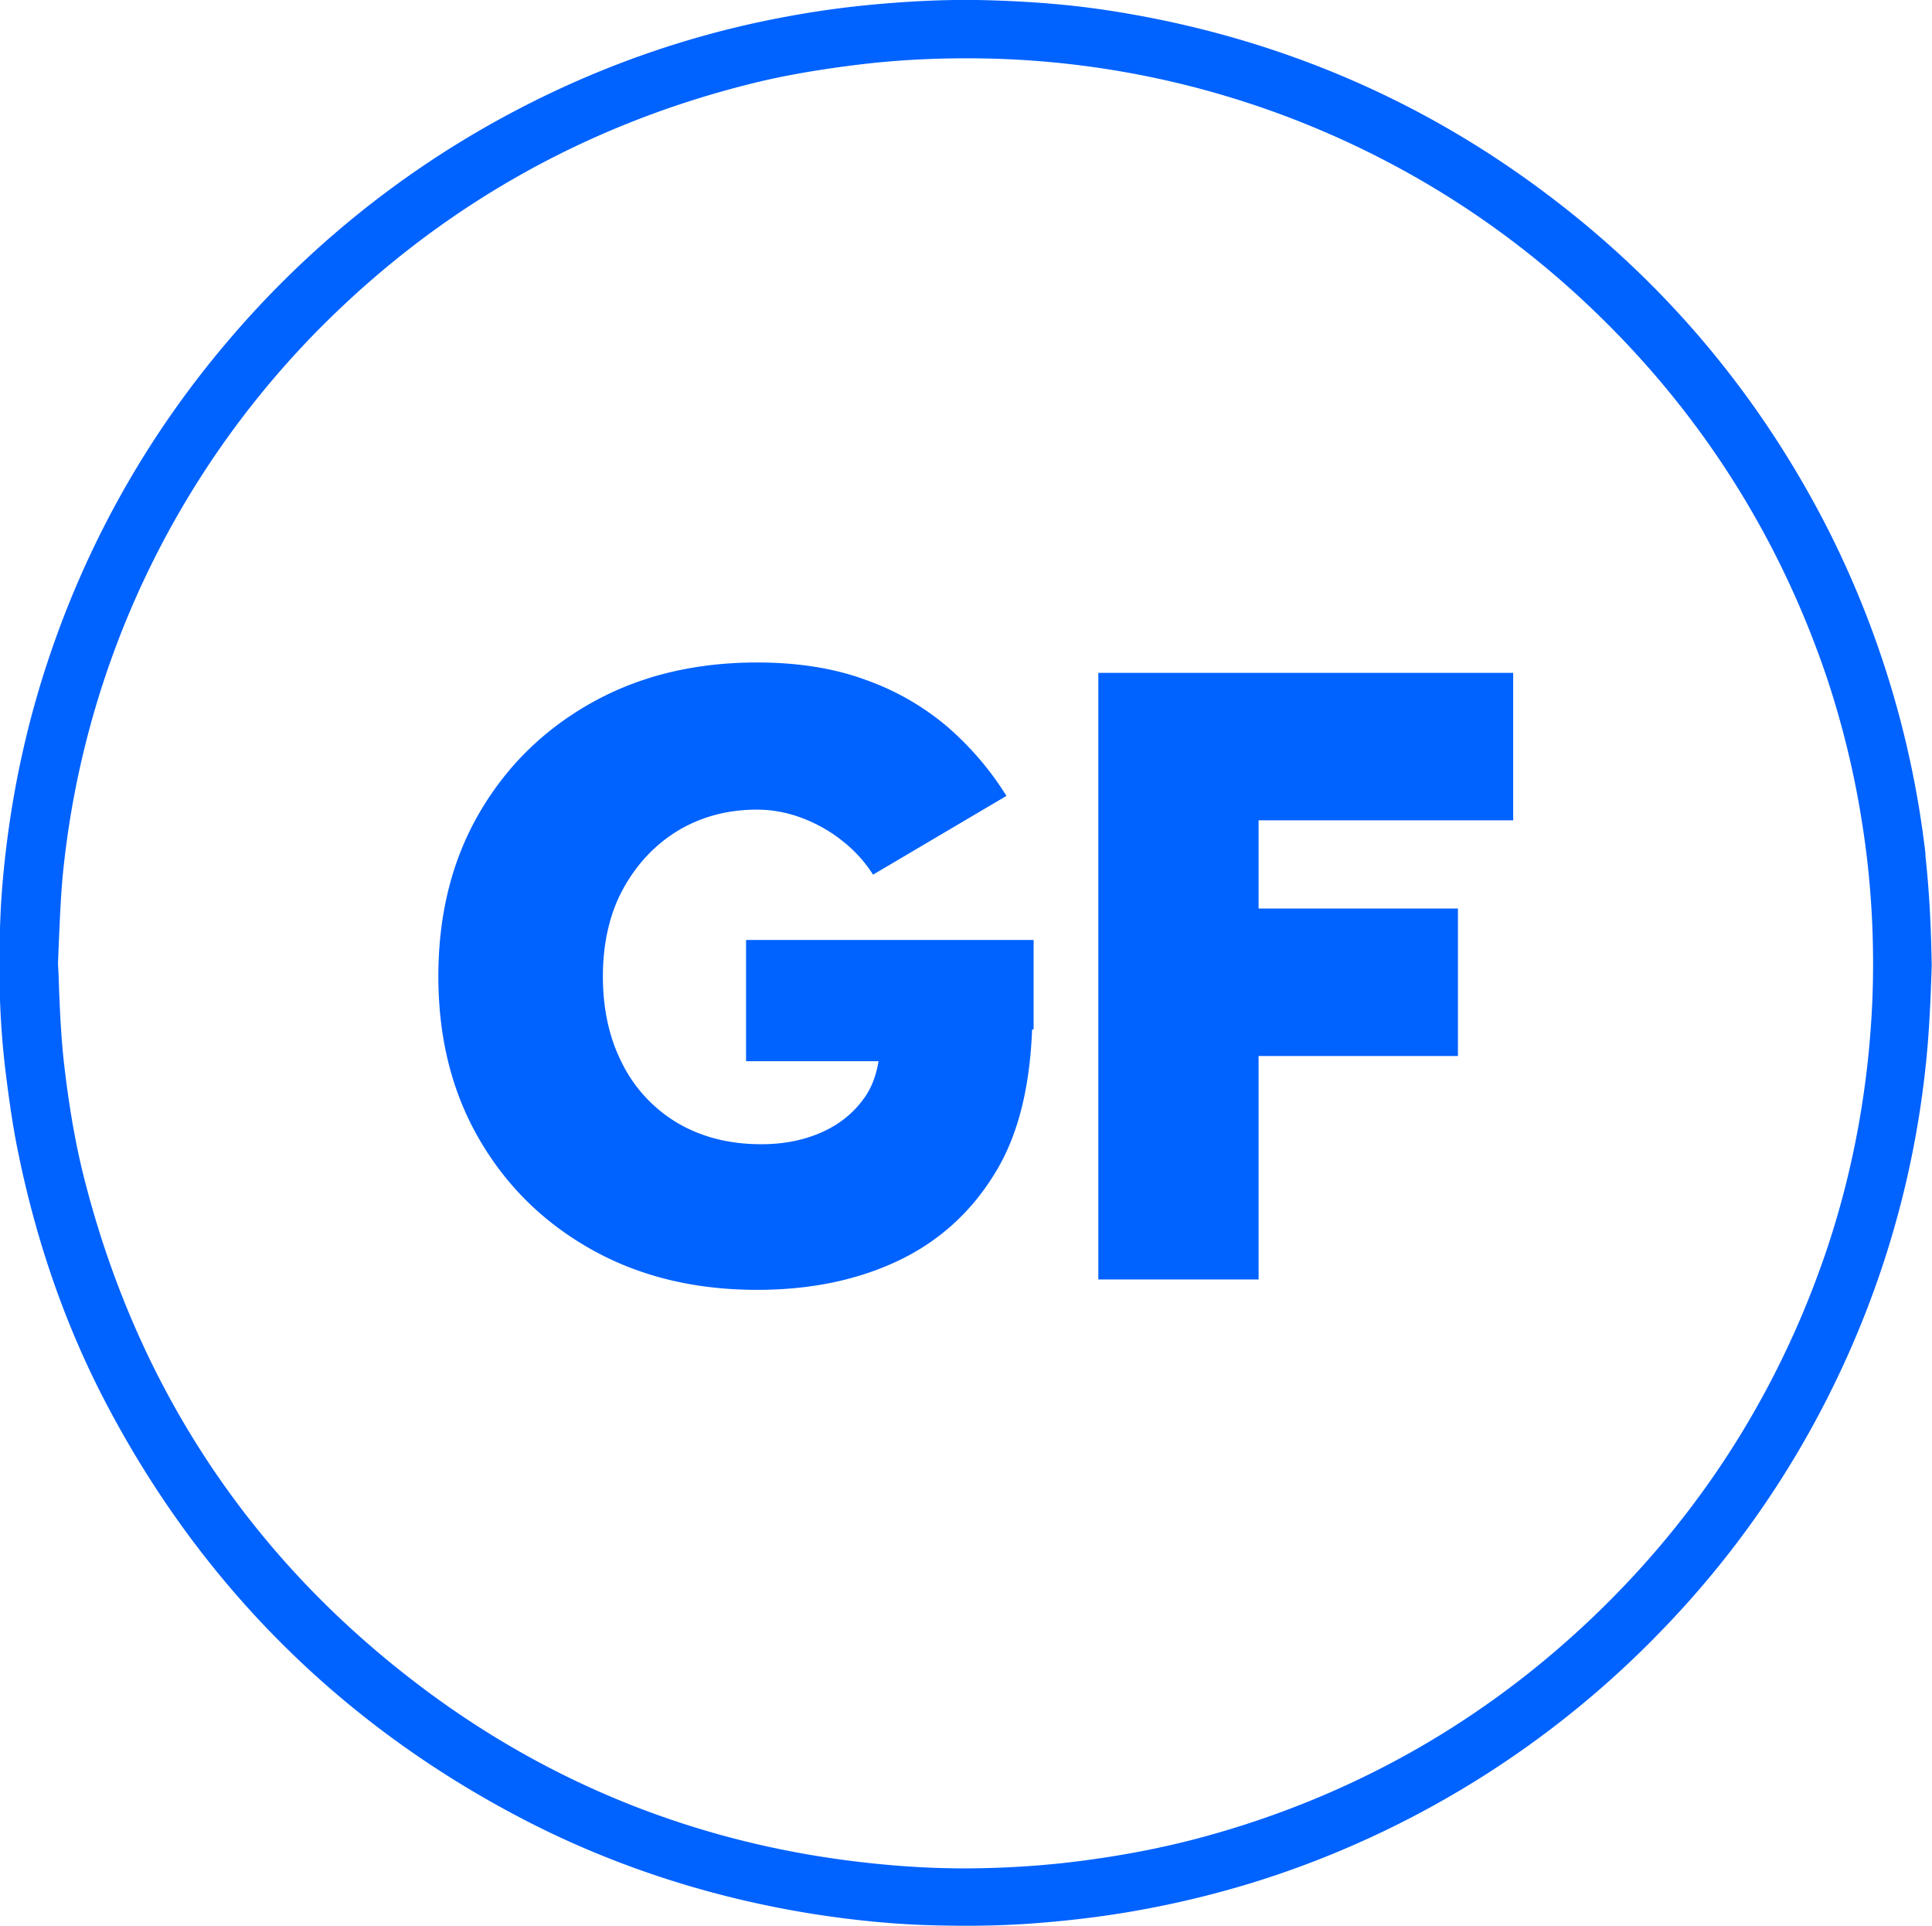
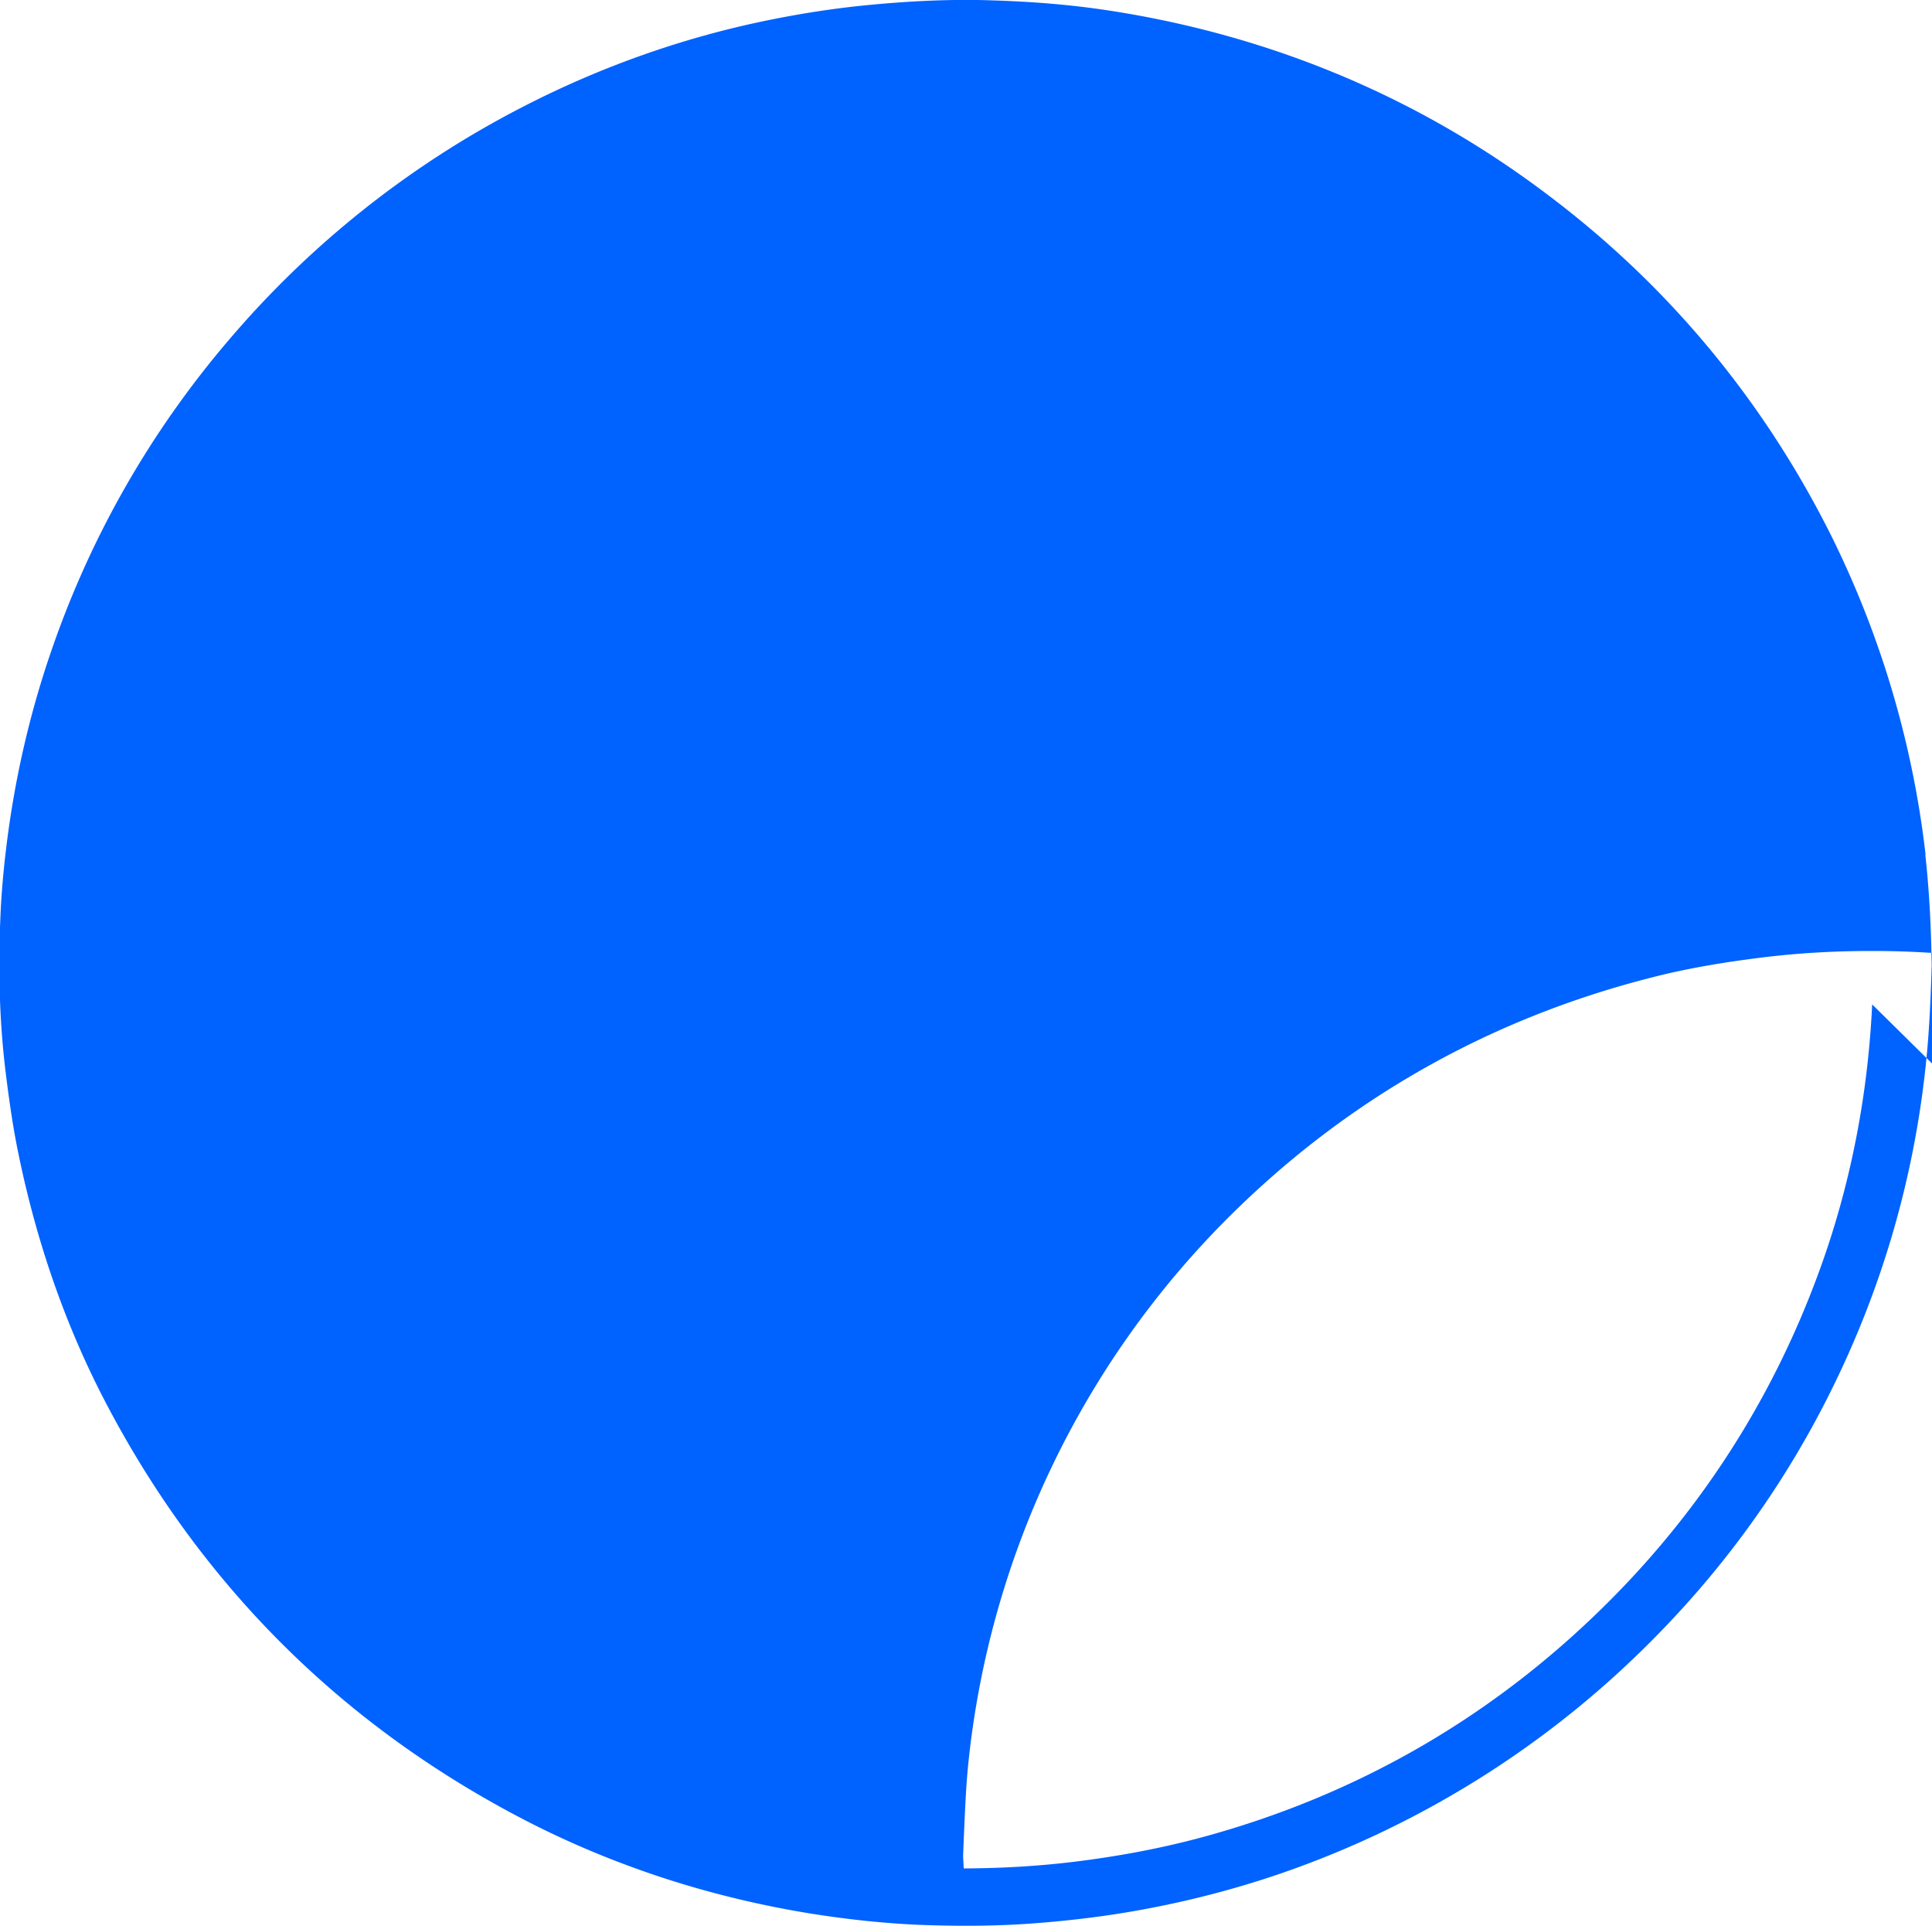
<svg xmlns="http://www.w3.org/2000/svg" fill="#0062ff" id="icon-gf" viewBox="0 0 63.29 63.09">
  <g id="Background">
-     <path class="cls-1" d="M63.08 28a31.614 31.614 0 0 0-3.18-10.63c-2.2-4.33-5.26-8.01-9.12-10.93-4.27-3.25-9.17-5.3-14.55-6.11-1.2-.18-2.44-.28-3.8-.32-1.29-.04-2.61.02-4.04.16-1.12.11-2.27.29-3.41.53-2.76.58-5.43 1.54-7.95 2.85a31.619 31.619 0 0 0-9.52 7.57c-2.6 3.04-4.57 6.5-5.86 10.29-.67 1.96-1.14 4-1.41 6.07-.13 1.01-.2 1.85-.23 2.64-.07 1.77-.02 3.4.17 4.96.13 1.06.26 1.93.43 2.74.59 2.87 1.53 5.58 2.82 8.06 3.17 6.09 7.88 10.75 14 13.86 2.85 1.44 5.94 2.43 9.19 2.95 1.21.19 2.36.31 3.5.36.53.02 1.04.03 1.53.03.67 0 1.32-.02 1.95-.06 1.17-.08 2.32-.21 3.43-.4 1.64-.28 3.27-.69 4.83-1.22a31.64 31.64 0 0 0 12.61-8.03 31.11 31.11 0 0 0 5.51-7.81c1.69-3.4 2.74-7.04 3.12-10.81.11-1.08.15-2.17.18-3.12-.02-1.39-.09-2.55-.21-3.64Zm-1.75 4.9c-.13 2.77-.63 5.49-1.5 8.07-1.44 4.25-3.74 8.02-6.85 11.21-3.82 3.92-8.43 6.62-13.71 8.03-1.17.31-2.39.55-3.74.73-1.19.16-2.46.25-3.78.26h-.18c-.99 0-2.05-.06-3.14-.18-5.26-.57-10.06-2.42-14.26-5.49-5.74-4.2-9.56-9.83-11.36-16.73-.32-1.21-.55-2.53-.72-4.03-.1-.93-.14-1.89-.17-2.81l-.02-.4.02-.52c.04-.89.07-1.81.17-2.7a29.532 29.532 0 0 1 8.38-17.58c3.92-3.95 8.65-6.64 14.06-8 1.06-.27 2.21-.47 3.49-.63 1.19-.15 2.4-.22 3.62-.22a29.57 29.57 0 0 1 11.08 2.13c3.58 1.44 6.79 3.52 9.55 6.19 3.52 3.39 6.08 7.47 7.62 12.1.47 1.44.85 2.97 1.1 4.56.32 1.99.43 4.01.34 6.02Z" />
-     <path class="cls-1" d="M24.43 34.76h4.35c-.07.42-.2.81-.43 1.15-.34.5-.8.89-1.39 1.16-.59.27-1.26.41-2.02.41-1.06 0-1.98-.24-2.77-.71a4.73 4.73 0 0 1-1.8-1.96c-.42-.83-.62-1.78-.62-2.83s.21-2.03.65-2.84c.44-.81 1.03-1.45 1.79-1.92.76-.46 1.63-.7 2.61-.7.49 0 .98.09 1.46.27s.93.43 1.33.75c.41.32.74.69 1.01 1.11l4.37-2.58c-.53-.85-1.17-1.6-1.93-2.26a8.507 8.507 0 0 0-2.68-1.54c-1.03-.38-2.22-.57-3.56-.57-2.04 0-3.85.44-5.42 1.32-1.57.88-2.8 2.09-3.69 3.63-.89 1.54-1.33 3.32-1.33 5.33s.44 3.78 1.33 5.32 2.12 2.75 3.69 3.63c1.57.88 3.38 1.32 5.42 1.32 1.78 0 3.34-.33 4.7-.99 1.35-.66 2.42-1.66 3.2-3.01.7-1.22 1.04-2.75 1.11-4.52l.05-.02v-2.92h-9.42v3.97Zm15.52-12.72h-3.97v19.87h5.25v-7.32h6.53v-4.83h-6.53v-2.89h8.34v-4.83h-9.62z" />
+     <path class="cls-1" d="M63.08 28a31.614 31.614 0 0 0-3.18-10.63c-2.2-4.33-5.26-8.01-9.12-10.93-4.27-3.25-9.17-5.3-14.55-6.11-1.2-.18-2.44-.28-3.8-.32-1.29-.04-2.61.02-4.04.16-1.12.11-2.27.29-3.41.53-2.76.58-5.43 1.54-7.95 2.85a31.619 31.619 0 0 0-9.52 7.57c-2.6 3.04-4.57 6.5-5.86 10.29-.67 1.96-1.14 4-1.41 6.07-.13 1.01-.2 1.85-.23 2.64-.07 1.77-.02 3.4.17 4.96.13 1.06.26 1.93.43 2.74.59 2.87 1.53 5.58 2.82 8.06 3.17 6.09 7.88 10.75 14 13.86 2.85 1.44 5.94 2.43 9.19 2.95 1.21.19 2.36.31 3.5.36.53.02 1.04.03 1.53.03.67 0 1.32-.02 1.95-.06 1.17-.08 2.32-.21 3.43-.4 1.64-.28 3.27-.69 4.83-1.22a31.64 31.64 0 0 0 12.61-8.03 31.11 31.11 0 0 0 5.51-7.81c1.69-3.4 2.74-7.04 3.12-10.81.11-1.08.15-2.17.18-3.12-.02-1.39-.09-2.55-.21-3.64Zm-1.75 4.9c-.13 2.77-.63 5.49-1.5 8.07-1.44 4.25-3.74 8.02-6.85 11.21-3.82 3.92-8.43 6.62-13.71 8.03-1.17.31-2.39.55-3.74.73-1.19.16-2.46.25-3.78.26h-.18l-.02-.4.02-.52c.04-.89.07-1.81.17-2.7a29.532 29.532 0 0 1 8.38-17.58c3.92-3.95 8.65-6.64 14.06-8 1.06-.27 2.21-.47 3.49-.63 1.19-.15 2.4-.22 3.62-.22a29.57 29.57 0 0 1 11.08 2.13c3.58 1.44 6.79 3.52 9.55 6.19 3.52 3.39 6.08 7.47 7.62 12.1.47 1.44.85 2.97 1.1 4.56.32 1.99.43 4.01.34 6.02Z" />
  </g>
</svg>